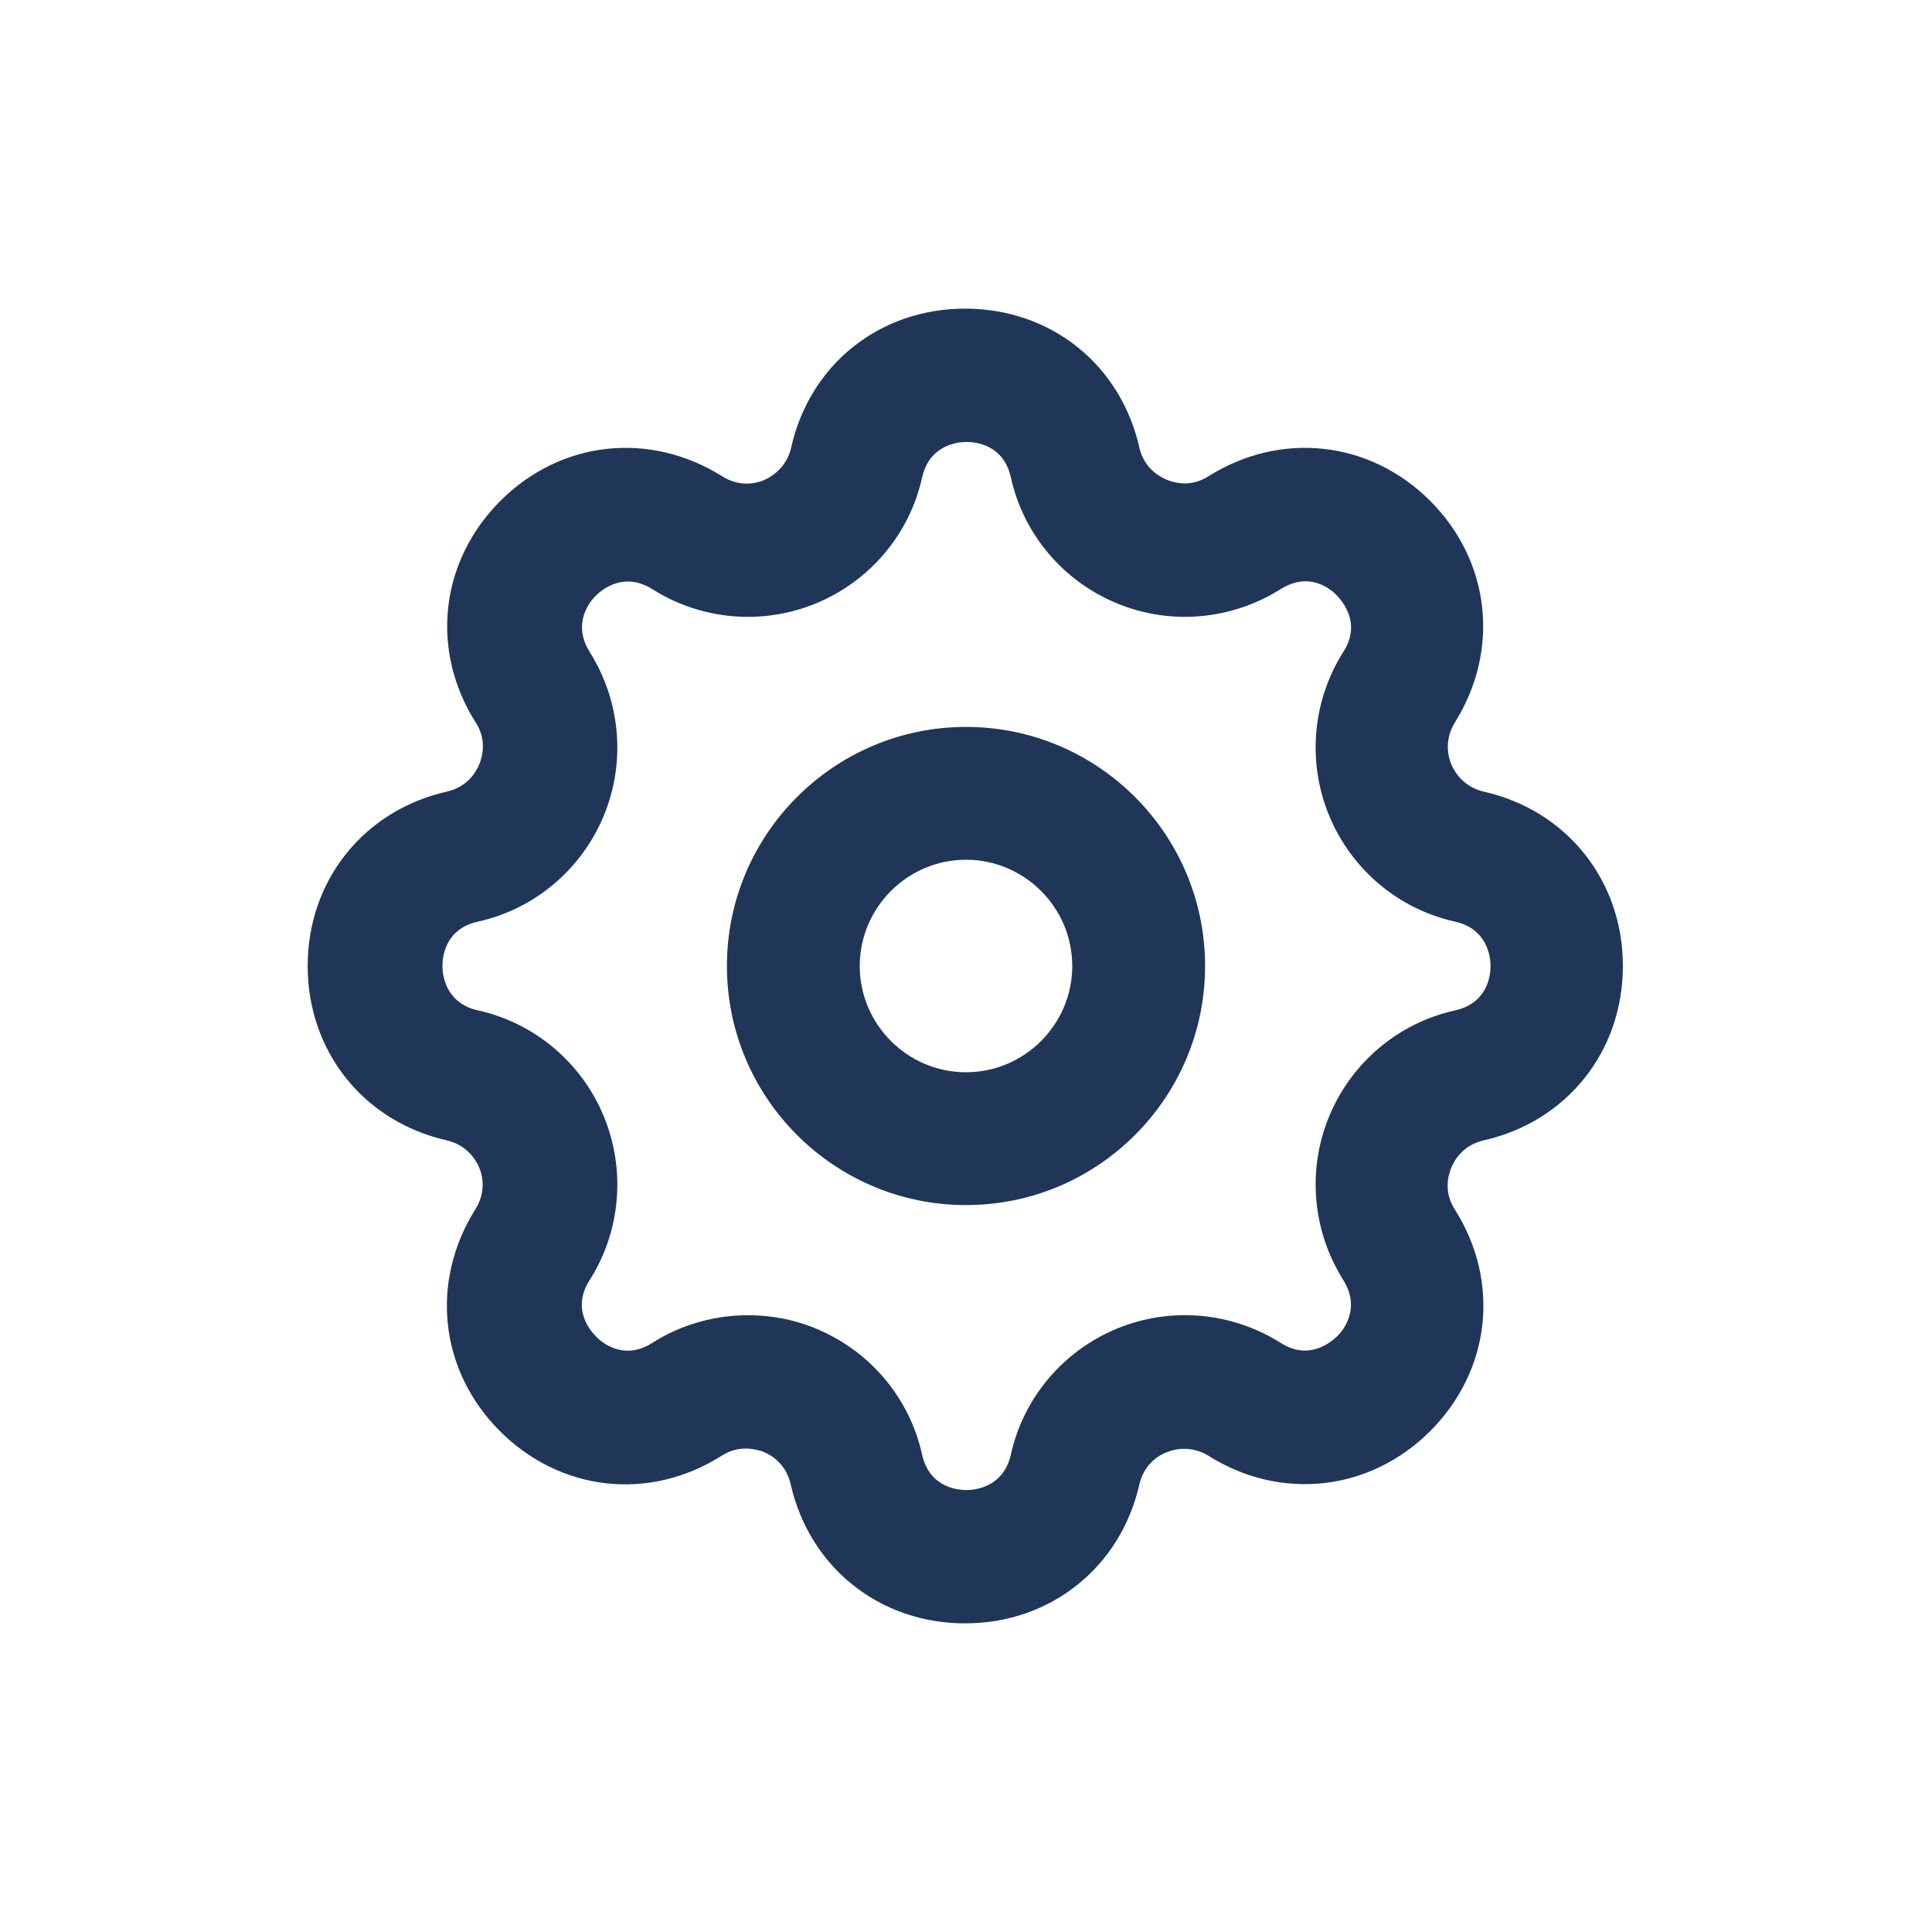
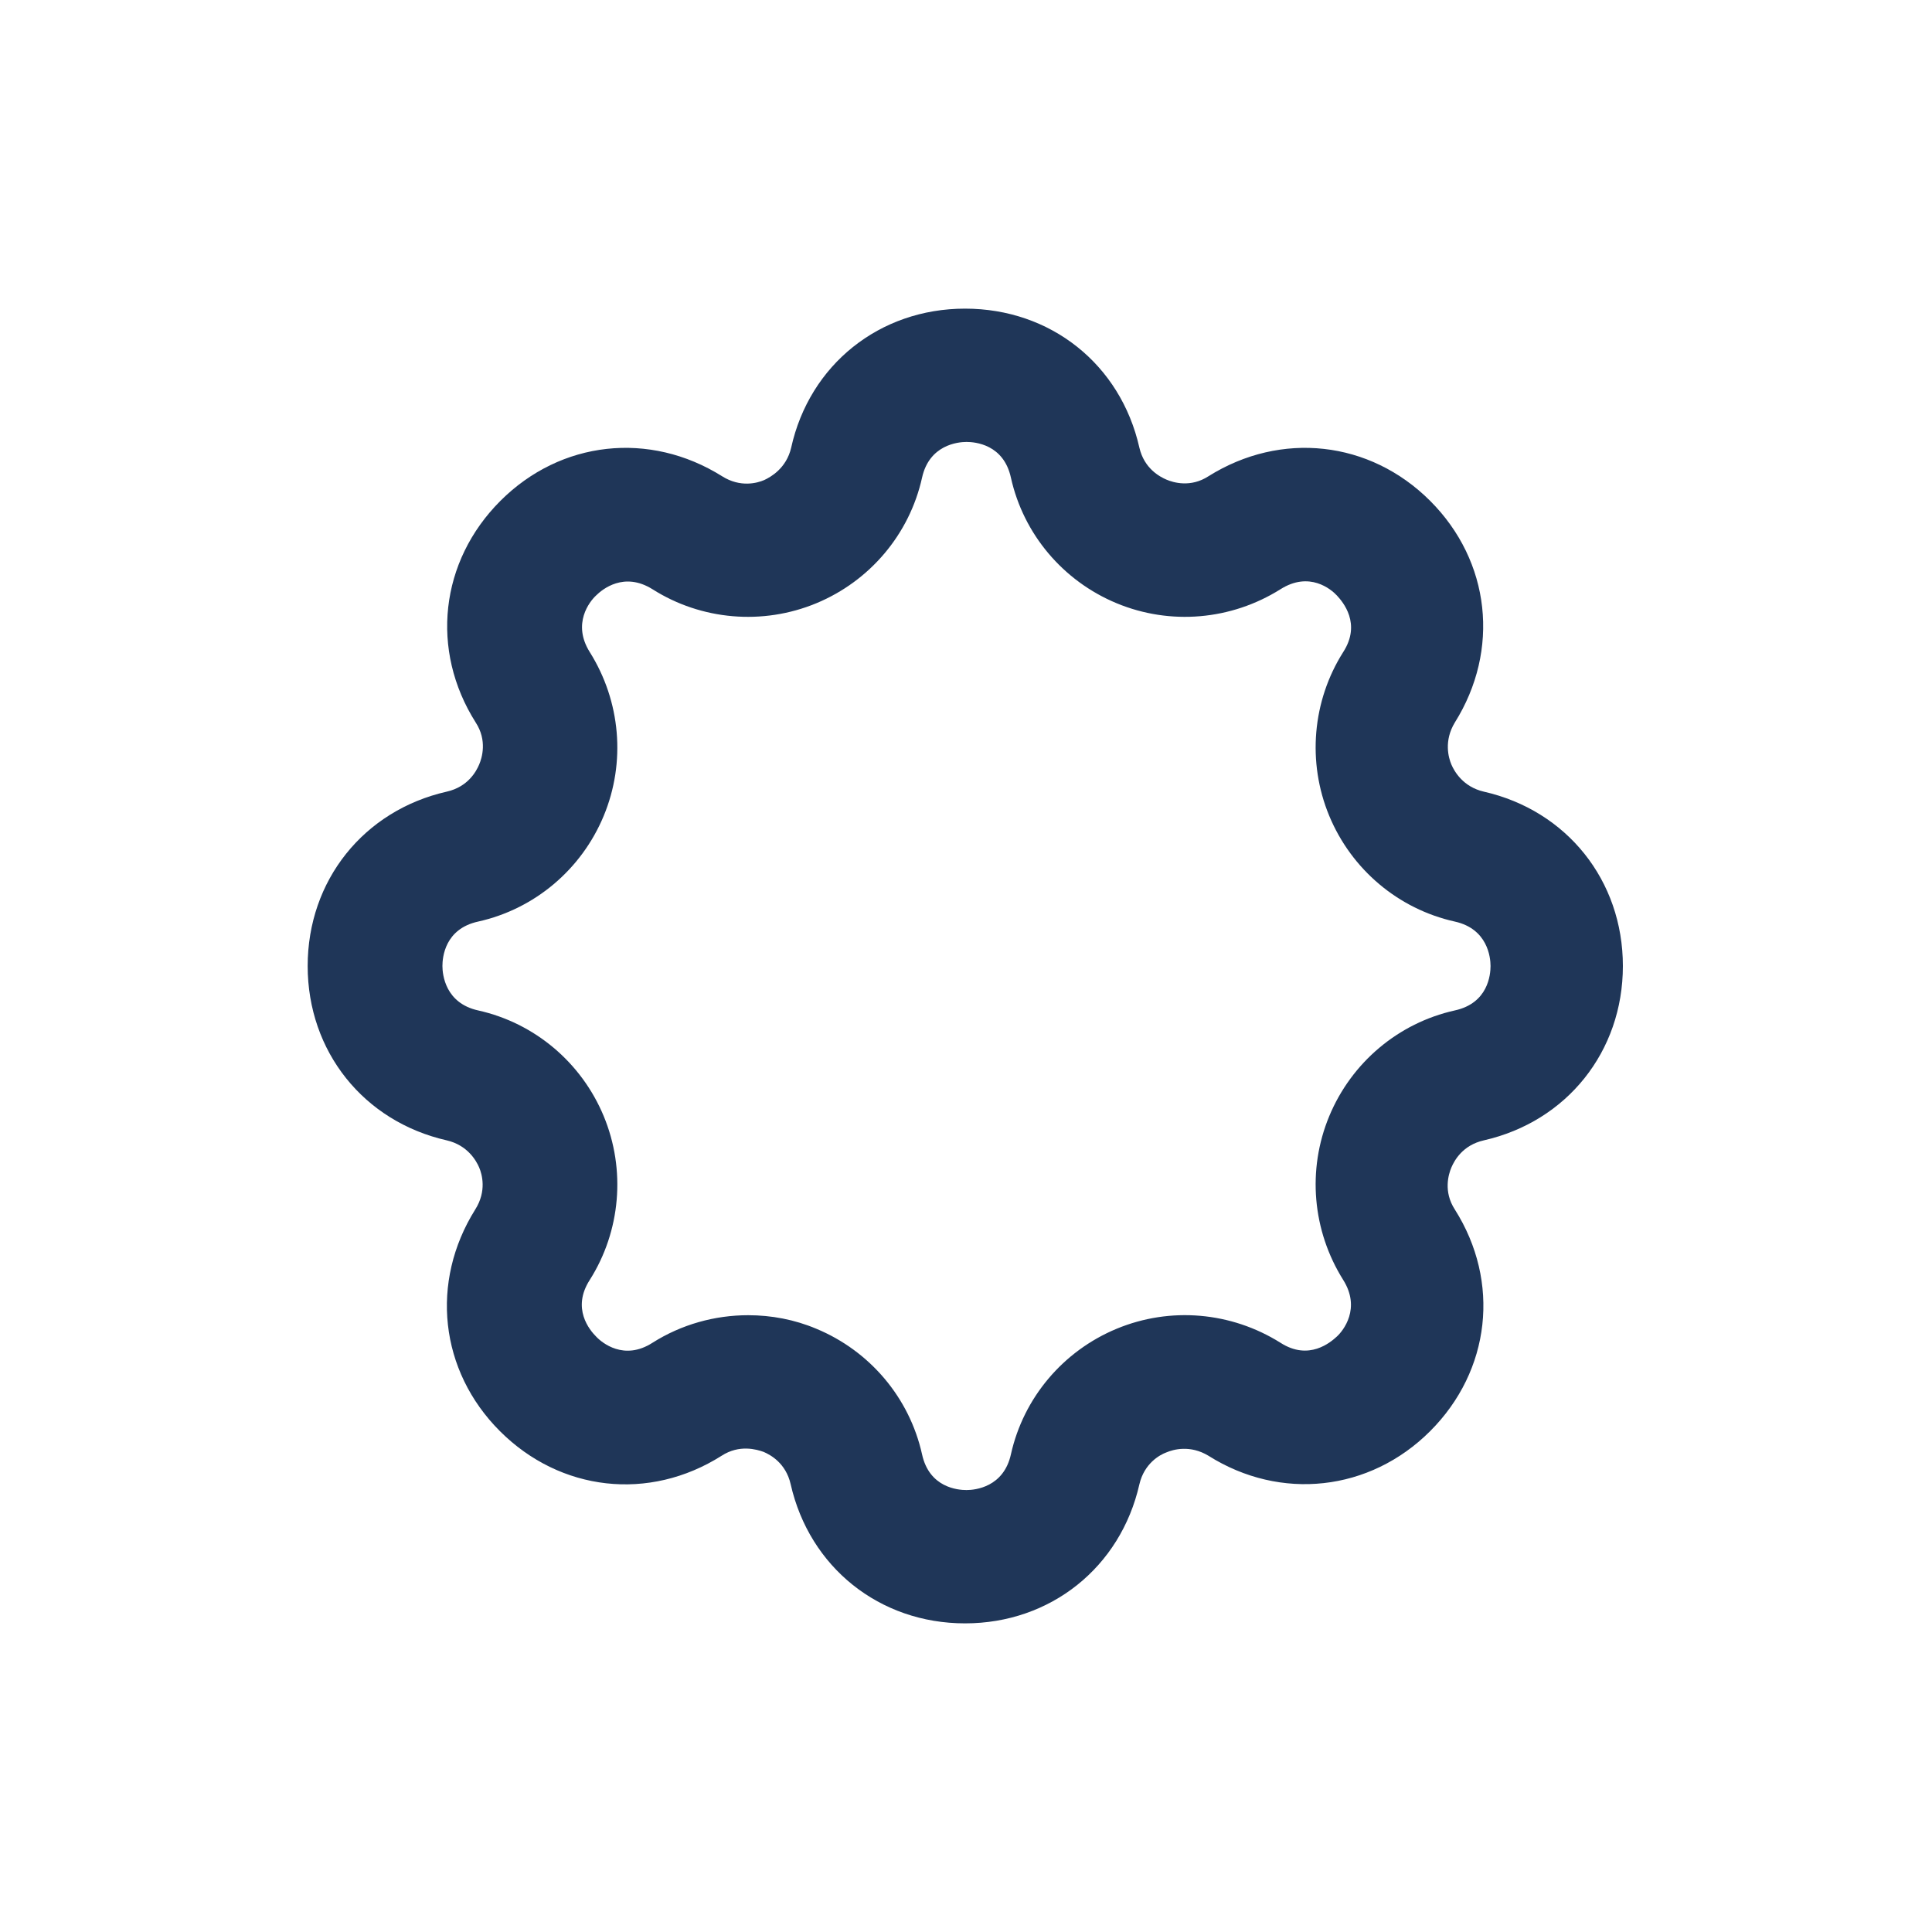
<svg xmlns="http://www.w3.org/2000/svg" version="1.1" viewBox="0 0 40 40">
  <defs>
    <style>
      .cls-1 {
        fill: #1f3658;
      }
    </style>
  </defs>
  <g>
    <g id="Vrstva_1">
      <g>
        <path class="cls-1" d="M30.72,16.39c-.43-.1-.61-.42-.67-.56-.06-.14-.16-.49.07-.87.94-1.5.74-3.34-.51-4.59-1.25-1.25-3.09-1.45-4.59-.51-.37.24-.73.13-.87.07-.14-.06-.46-.23-.56-.66-.39-1.73-1.84-2.88-3.61-2.88h0c-1.77,0-3.22,1.16-3.6,2.88-.1.43-.43.61-.56.67-.14.06-.49.16-.87-.08-1.5-.94-3.34-.74-4.59.51-1.25,1.25-1.46,3.09-.51,4.59.24.37.13.73.07.87-.06.14-.23.46-.67.56-1.72.39-2.88,1.84-2.88,3.61s1.16,3.22,2.88,3.61c.43.1.61.42.67.56.06.14.16.49-.08.87-.94,1.5-.74,3.34.51,4.59,1.25,1.25,3.09,1.46,4.59.51.37-.24.73-.13.87-.08.14.06.46.23.56.67.39,1.72,1.84,2.88,3.61,2.88h0c1.77,0,3.22-1.16,3.61-2.88.1-.43.42-.61.56-.66.14-.06.49-.16.87.07,1.49.94,3.34.74,4.59-.51,1.25-1.25,1.46-3.09.51-4.59-.24-.37-.13-.73-.07-.87.06-.14.23-.46.67-.56,1.72-.39,2.88-1.84,2.88-3.61s-1.16-3.22-2.88-3.61ZM30.12,20.92c-1.17.26-2.14,1.08-2.6,2.19-.46,1.11-.35,2.37.29,3.39.37.59,0,1.05-.13,1.17-.13.12-.58.51-1.17.13-1.02-.64-2.28-.75-3.39-.29-1.11.46-1.93,1.43-2.19,2.6-.15.68-.74.74-.92.74h0c-.18,0-.77-.05-.92-.74-.26-1.17-1.08-2.14-2.19-2.6-.45-.19-.93-.28-1.41-.28-.69,0-1.38.19-1.98.57-.59.38-1.05,0-1.17-.13-.13-.13-.51-.58-.13-1.17.64-1.01.75-2.28.29-3.39s-1.43-1.93-2.6-2.19c-.68-.15-.74-.74-.74-.92s.05-.77.74-.92c1.17-.26,2.14-1.08,2.6-2.19s.35-2.37-.29-3.39c-.37-.59,0-1.05.13-1.17.13-.13.58-.5,1.17-.13,1.01.64,2.28.75,3.39.29,1.11-.46,1.93-1.43,2.19-2.6.15-.68.74-.74.92-.74s.77.05.92.74c.26,1.17,1.08,2.14,2.19,2.6,1.11.46,2.37.35,3.39-.29.6-.38,1.05,0,1.17.13s.51.58.13,1.17c-.64,1.01-.75,2.28-.29,3.39.46,1.11,1.43,1.93,2.6,2.19.68.15.74.74.74.92s-.05.77-.74.92Z" />
-         <path class="cls-1" d="M20,15.05c-2.73,0-4.95,2.22-4.95,4.95s2.22,4.95,4.95,4.95,4.95-2.22,4.95-4.95-2.22-4.95-4.95-4.95ZM20,22.2c-1.21,0-2.2-.99-2.2-2.2s.99-2.2,2.2-2.2,2.2.99,2.2,2.2-.99,2.2-2.2,2.2Z" />
      </g>
    </g>
  </g>
</svg>